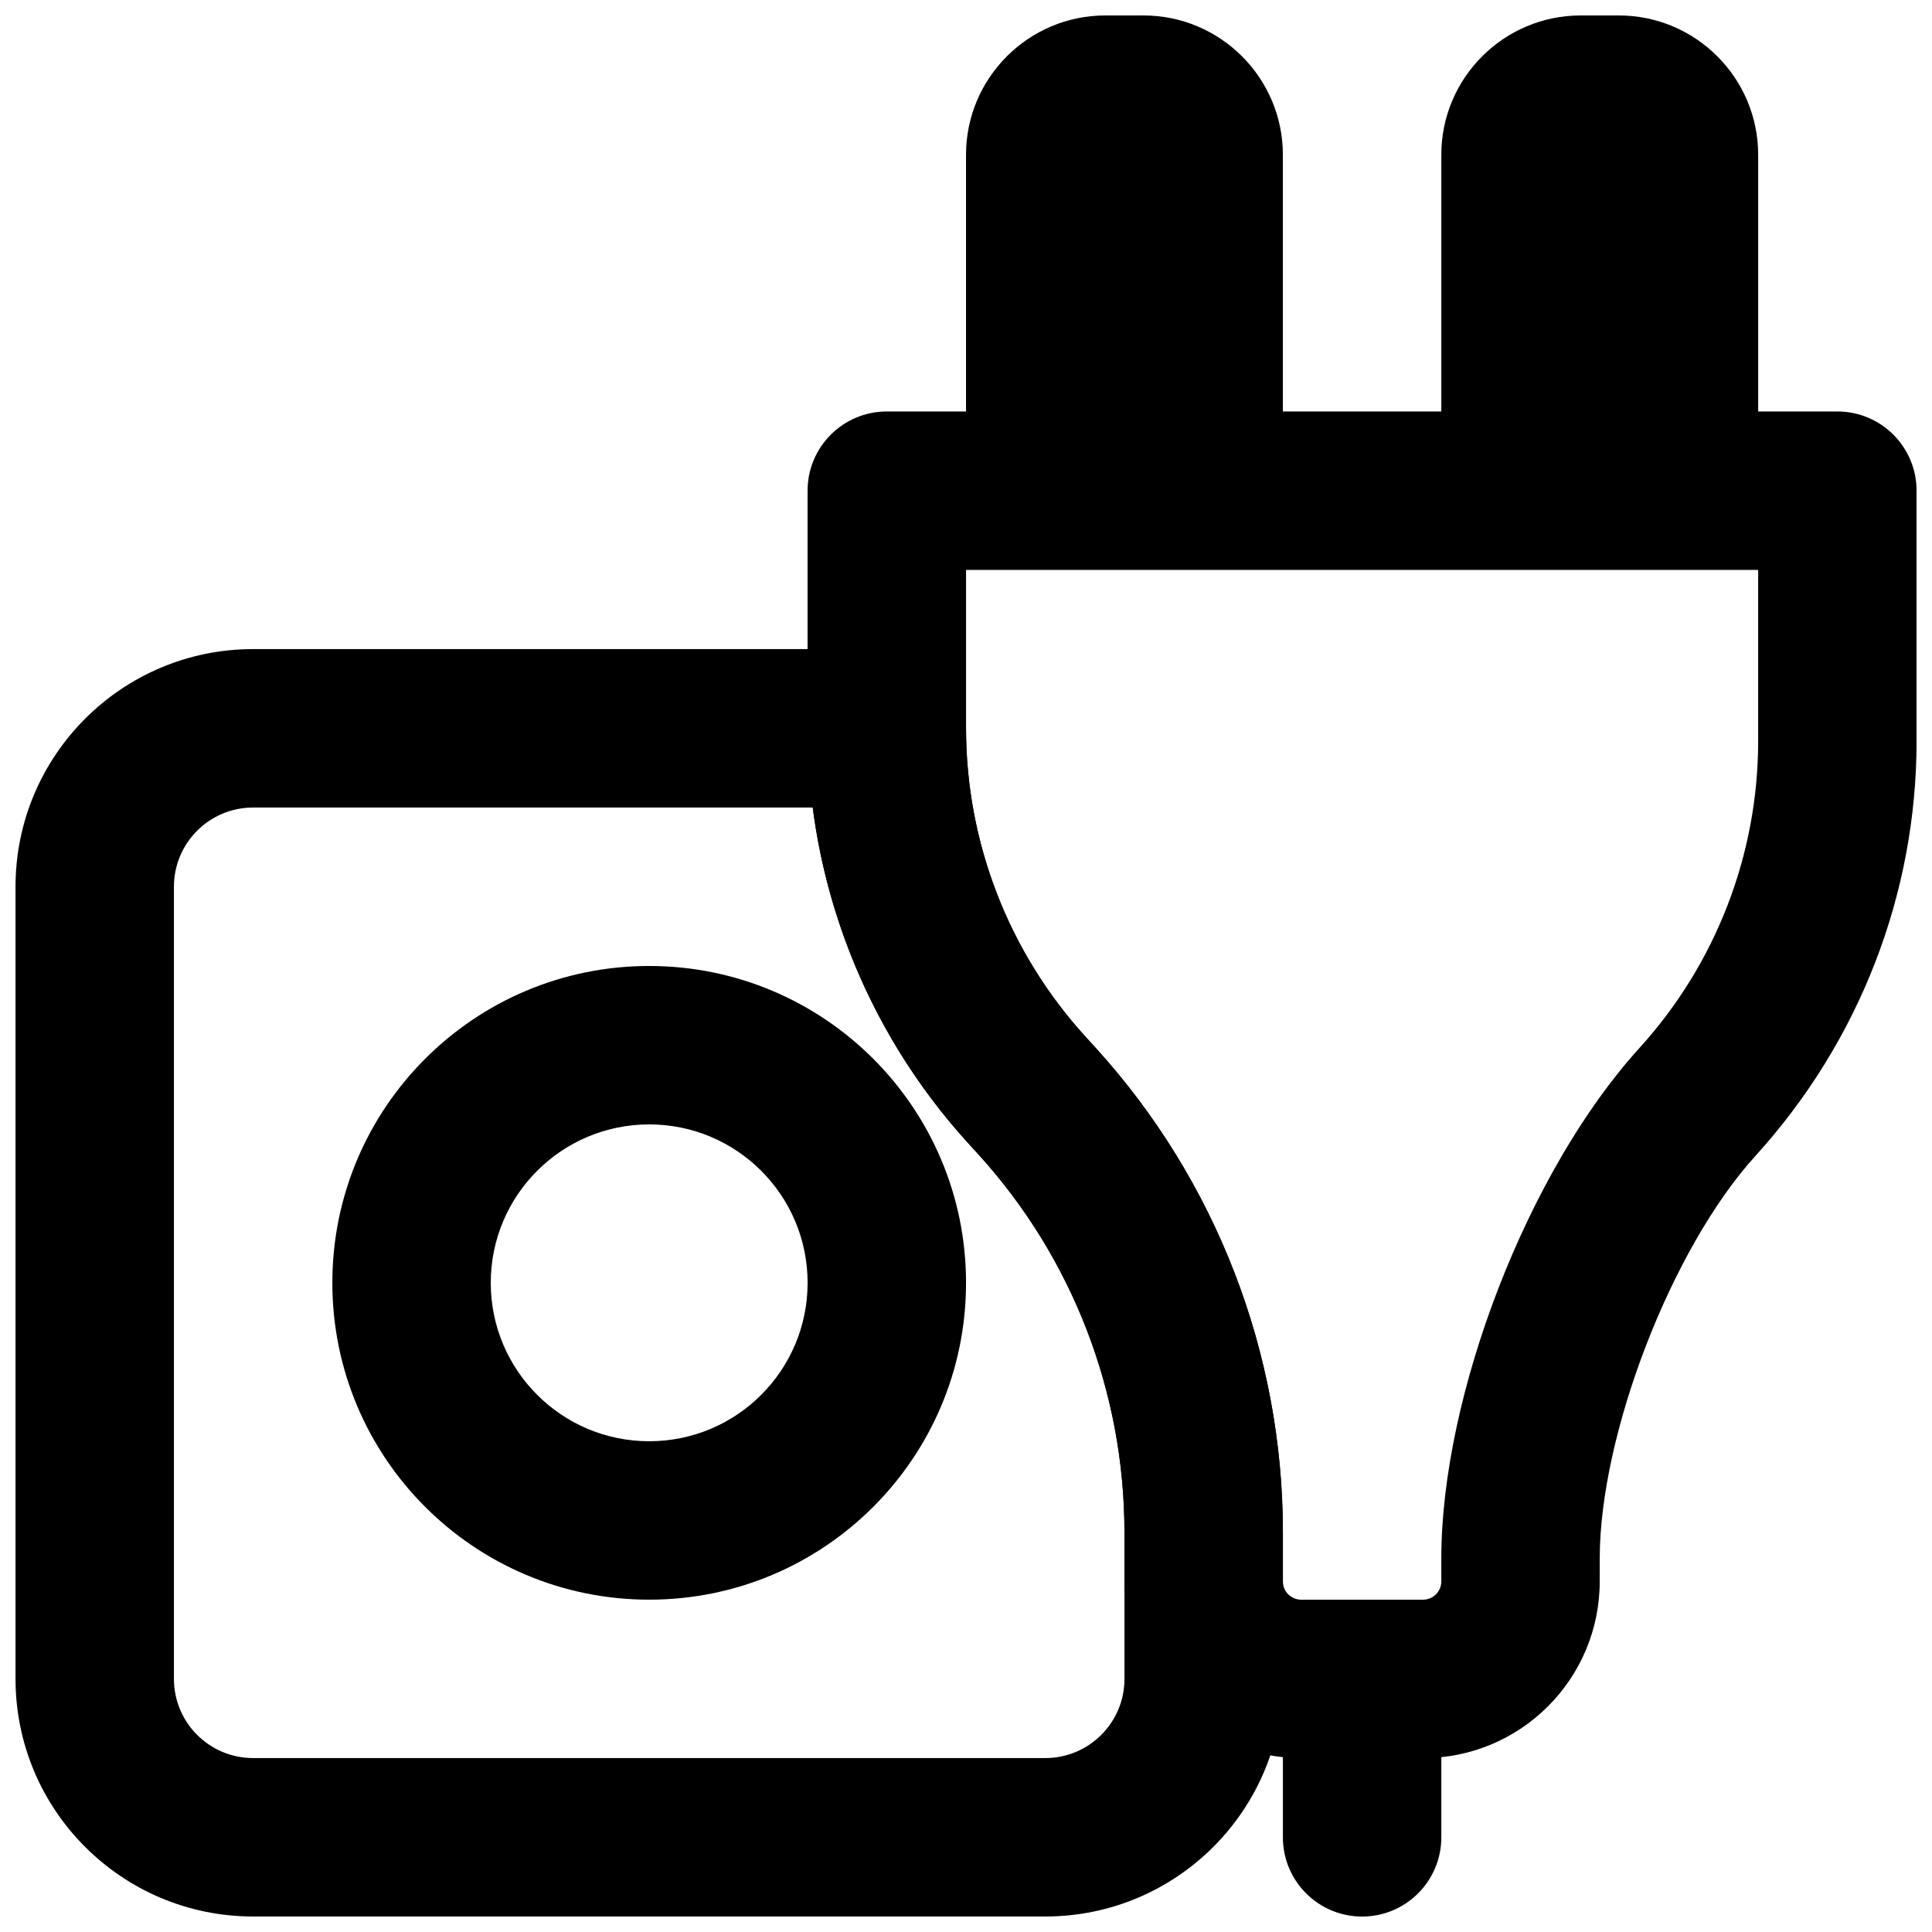
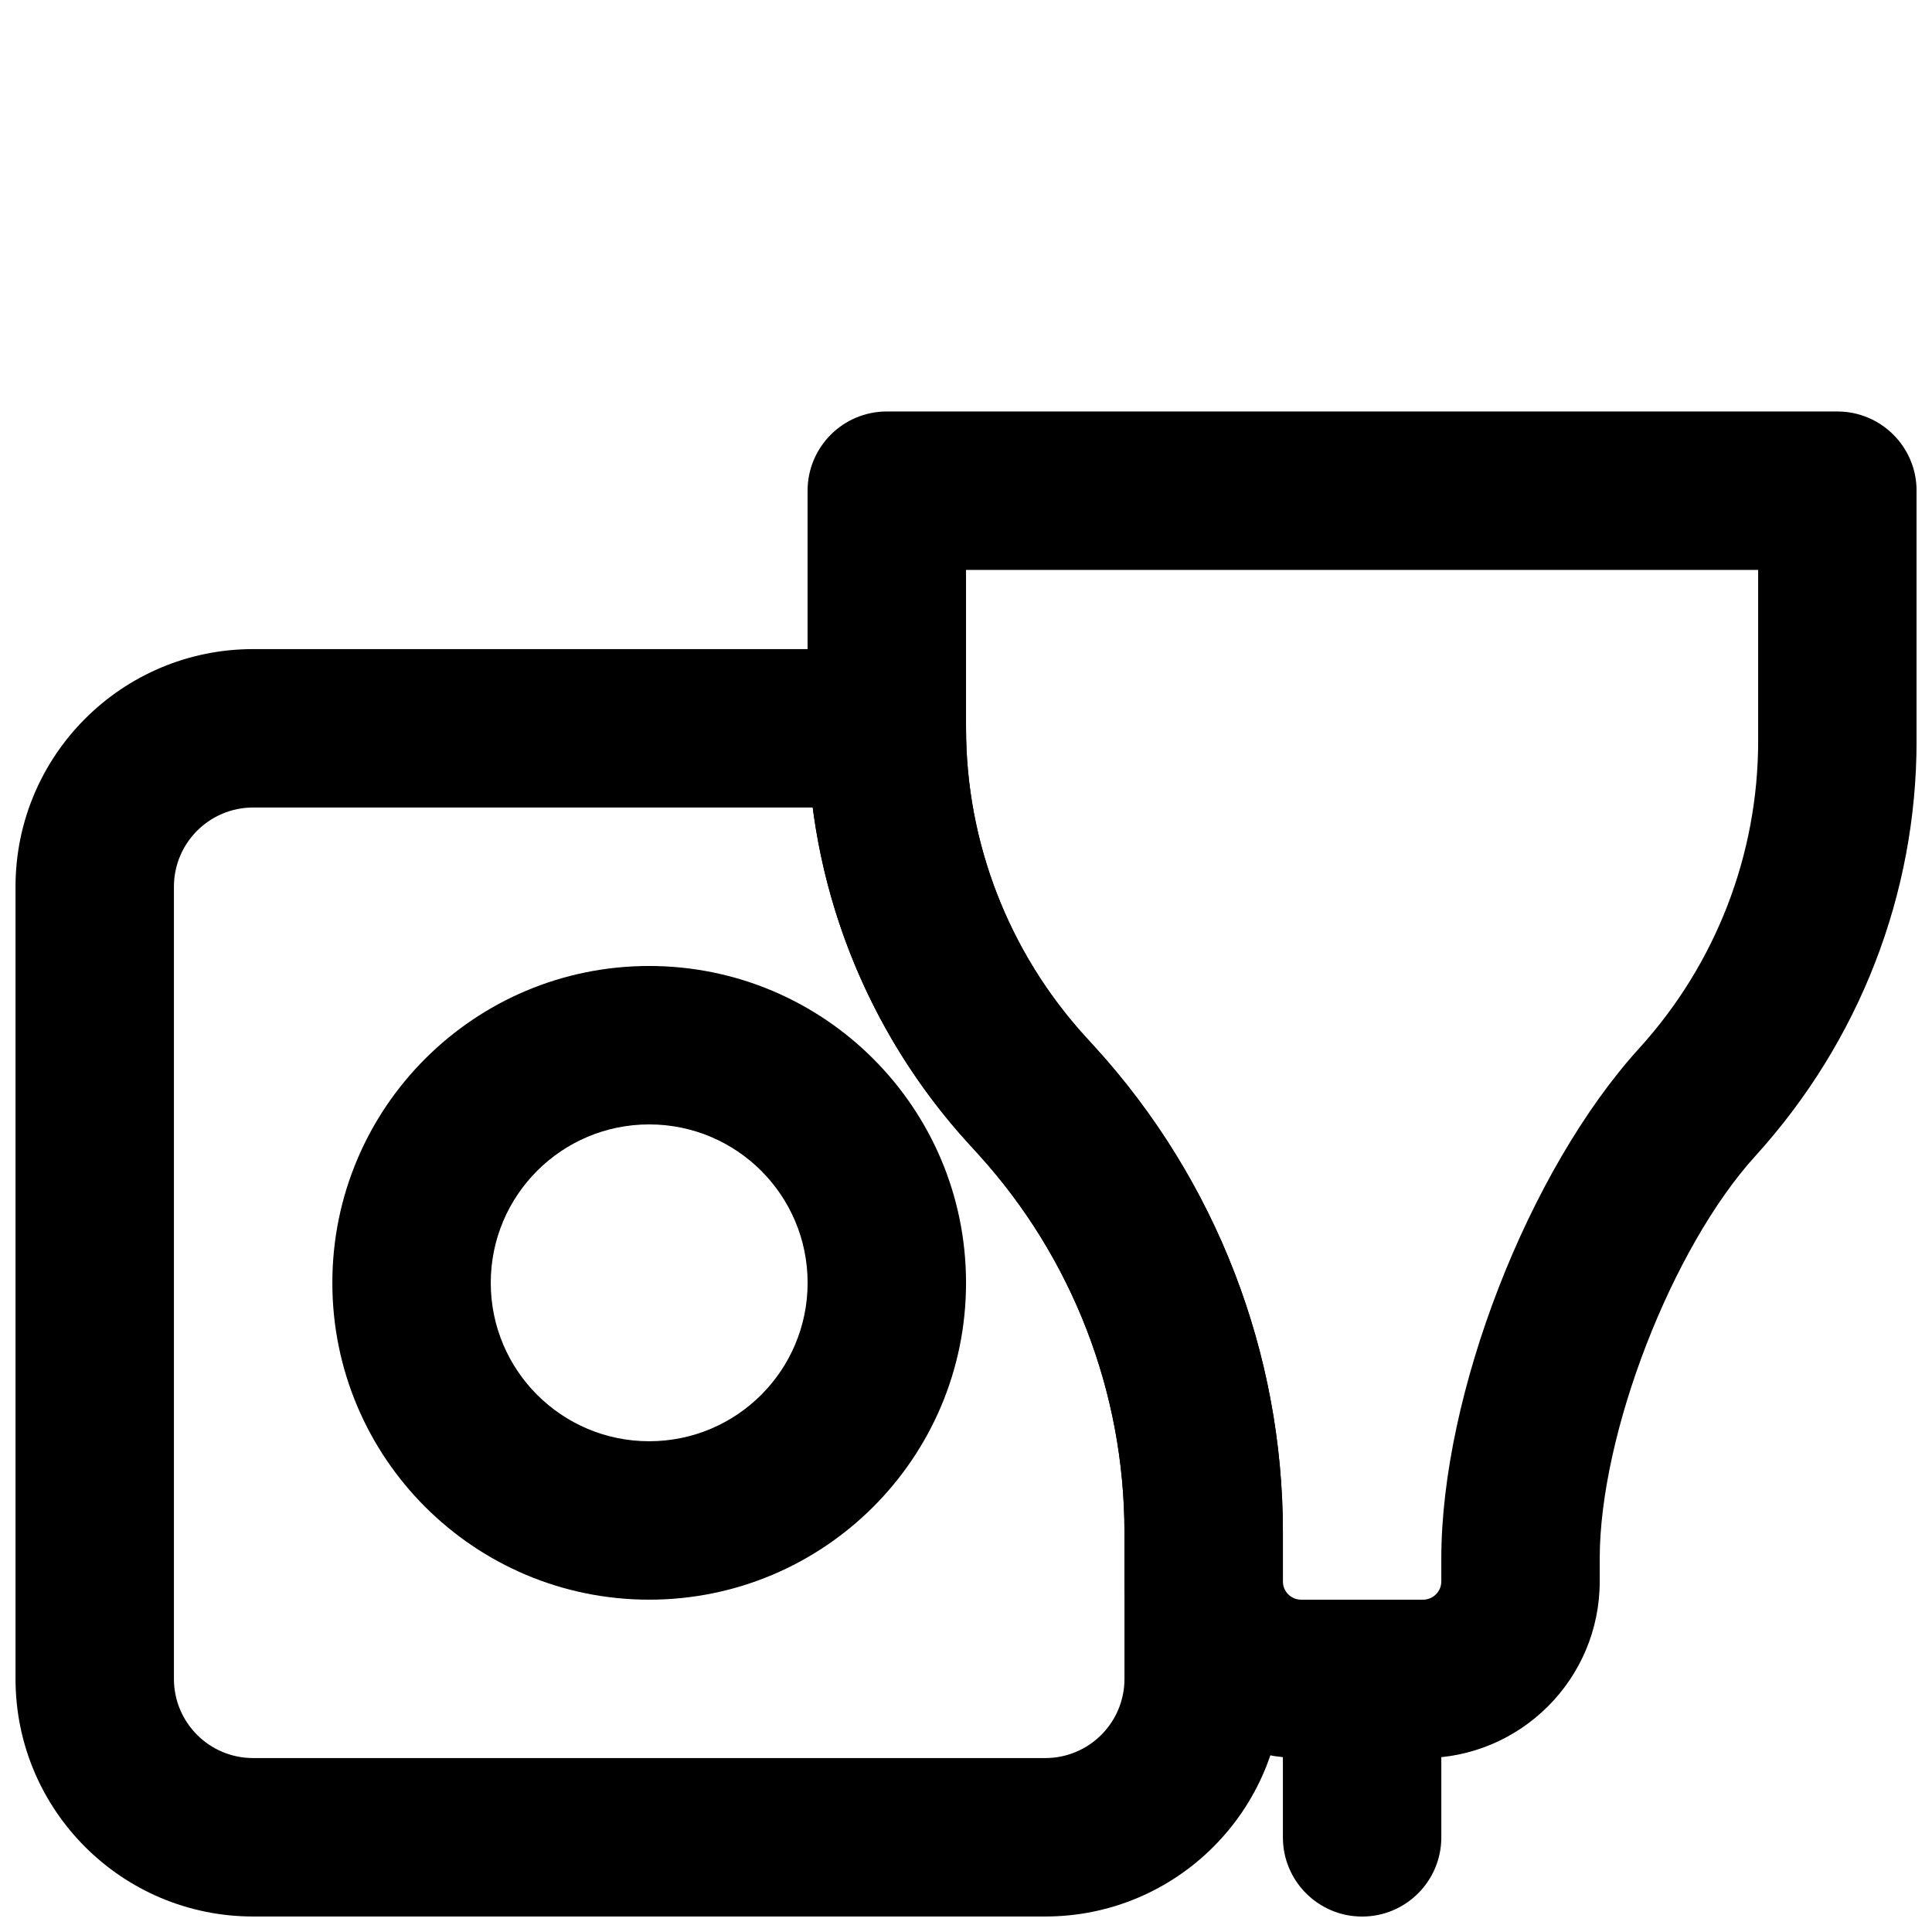
<svg xmlns="http://www.w3.org/2000/svg" width="800px" height="800px" version="1.1" viewBox="144 144 512 512">
  <defs>
    <clipPath id="e">
      <path d="m358 253h293.9v357h-293.9z" />
    </clipPath>
    <clipPath id="d">
      <path d="m483 567h43v84.902h-43z" />
    </clipPath>
    <clipPath id="c">
-       <path d="m525 148.09h85v126.91h-85z" />
-     </clipPath>
+       </clipPath>
    <clipPath id="b">
      <path d="m400 148.09h84v126.91h-84z" />
    </clipPath>
    <clipPath id="a">
      <path d="m148.09 316h335.91v335.9h-335.91z" />
    </clipPath>
  </defs>
  <g clip-path="url(#e)">
    <path d="m441.99 550.05v13.035c0 25.875 20.973 46.832 46.855 46.832h32.242c25.883 0 46.855-20.957 46.855-46.832v-6.023c0-32.977 19.074-82.328 41.246-106.71 27.621-30.414 42.723-69.473 42.723-110v-66.312c0-11.594-9.398-20.992-20.992-20.992h-251.91c-11.594 0-20.992 9.398-20.992 20.992v62.977c0 40.605 15.148 79.773 42.465 109.84l2.836 3.109c24.871 27.371 38.668 63.066 38.668 100.08zm167.94-255.01v45.32c0 30.078-11.211 59.078-31.449 81.355-29.551 32.504-52.52 91.93-52.52 135.35v6.023c0 2.68-2.168 4.848-4.871 4.848h-32.242c-2.703 0-4.871-2.168-4.871-4.848v-13.035c0-47.453-17.688-93.215-49.602-128.34l-2.836-3.109c-20.277-22.316-31.531-51.418-31.531-81.582v-41.984z" fill-rule="evenodd" />
  </g>
  <g clip-path="url(#d)">
    <path d="m483.98 588.93v41.984c0 11.594 9.398 20.992 20.992 20.992s20.992-9.398 20.992-20.992v-41.984c0-11.594-9.398-20.992-20.992-20.992s-20.992 9.398-20.992 20.992z" fill-rule="evenodd" />
  </g>
  <g clip-path="url(#c)">
-     <path d="m588.94 274.05h-41.984c-11.586 0-20.992-9.406-20.992-20.992v-68.035c0-20.363 16.562-36.926 36.926-36.926h10.117c20.363 0 36.926 16.562 36.926 36.926v68.035c0 11.586-9.406 20.992-20.992 20.992" fill-rule="evenodd" />
-   </g>
+     </g>
  <g clip-path="url(#b)">
-     <path d="m462.98 274.05h-41.984c-11.586 0-20.992-9.406-20.992-20.992v-68.035c0-20.363 16.562-36.926 36.926-36.926h10.117c20.363 0 36.926 16.562 36.926 36.926v68.035c0 11.586-9.402 20.992-20.992 20.992" fill-rule="evenodd" />
-   </g>
+     </g>
  <path d="m400.01 483.96c0-46.375-37.59-83.965-83.969-83.965-46.375 0-83.965 37.59-83.965 83.965 0 46.379 37.59 83.969 83.965 83.969 46.379 0 83.969-37.59 83.969-83.969zm-41.984 0c0 23.191-18.793 41.984-41.984 41.984-23.188 0-41.984-18.793-41.984-41.984 0-23.188 18.797-41.98 41.984-41.98 23.191 0 41.984 18.793 41.984 41.98z" fill-rule="evenodd" />
  <g clip-path="url(#a)">
    <path d="m483.98 550.04c0-47.453-17.688-93.215-49.602-128.34l-2.836-3.109c-20.281-22.324-31.531-51.406-31.531-81.582 0-11.594-9.398-20.992-20.992-20.992h-167.93c-34.785 0-62.977 28.199-62.977 62.977v209.92c0 34.789 28.184 62.977 62.977 62.977h209.92c34.789 0 62.977-28.188 62.977-62.977zm-83.488-103.19 2.836 3.109c24.871 27.371 38.668 63.066 38.668 100.08v38.875c0 11.602-9.387 20.992-20.992 20.992h-209.92c-11.605 0-20.992-9.391-20.992-20.992v-209.92c0-11.594 9.398-20.992 20.992-20.992h148.3c4.273 32.953 18.531 64 41.109 88.848z" fill-rule="evenodd" />
  </g>
</svg>